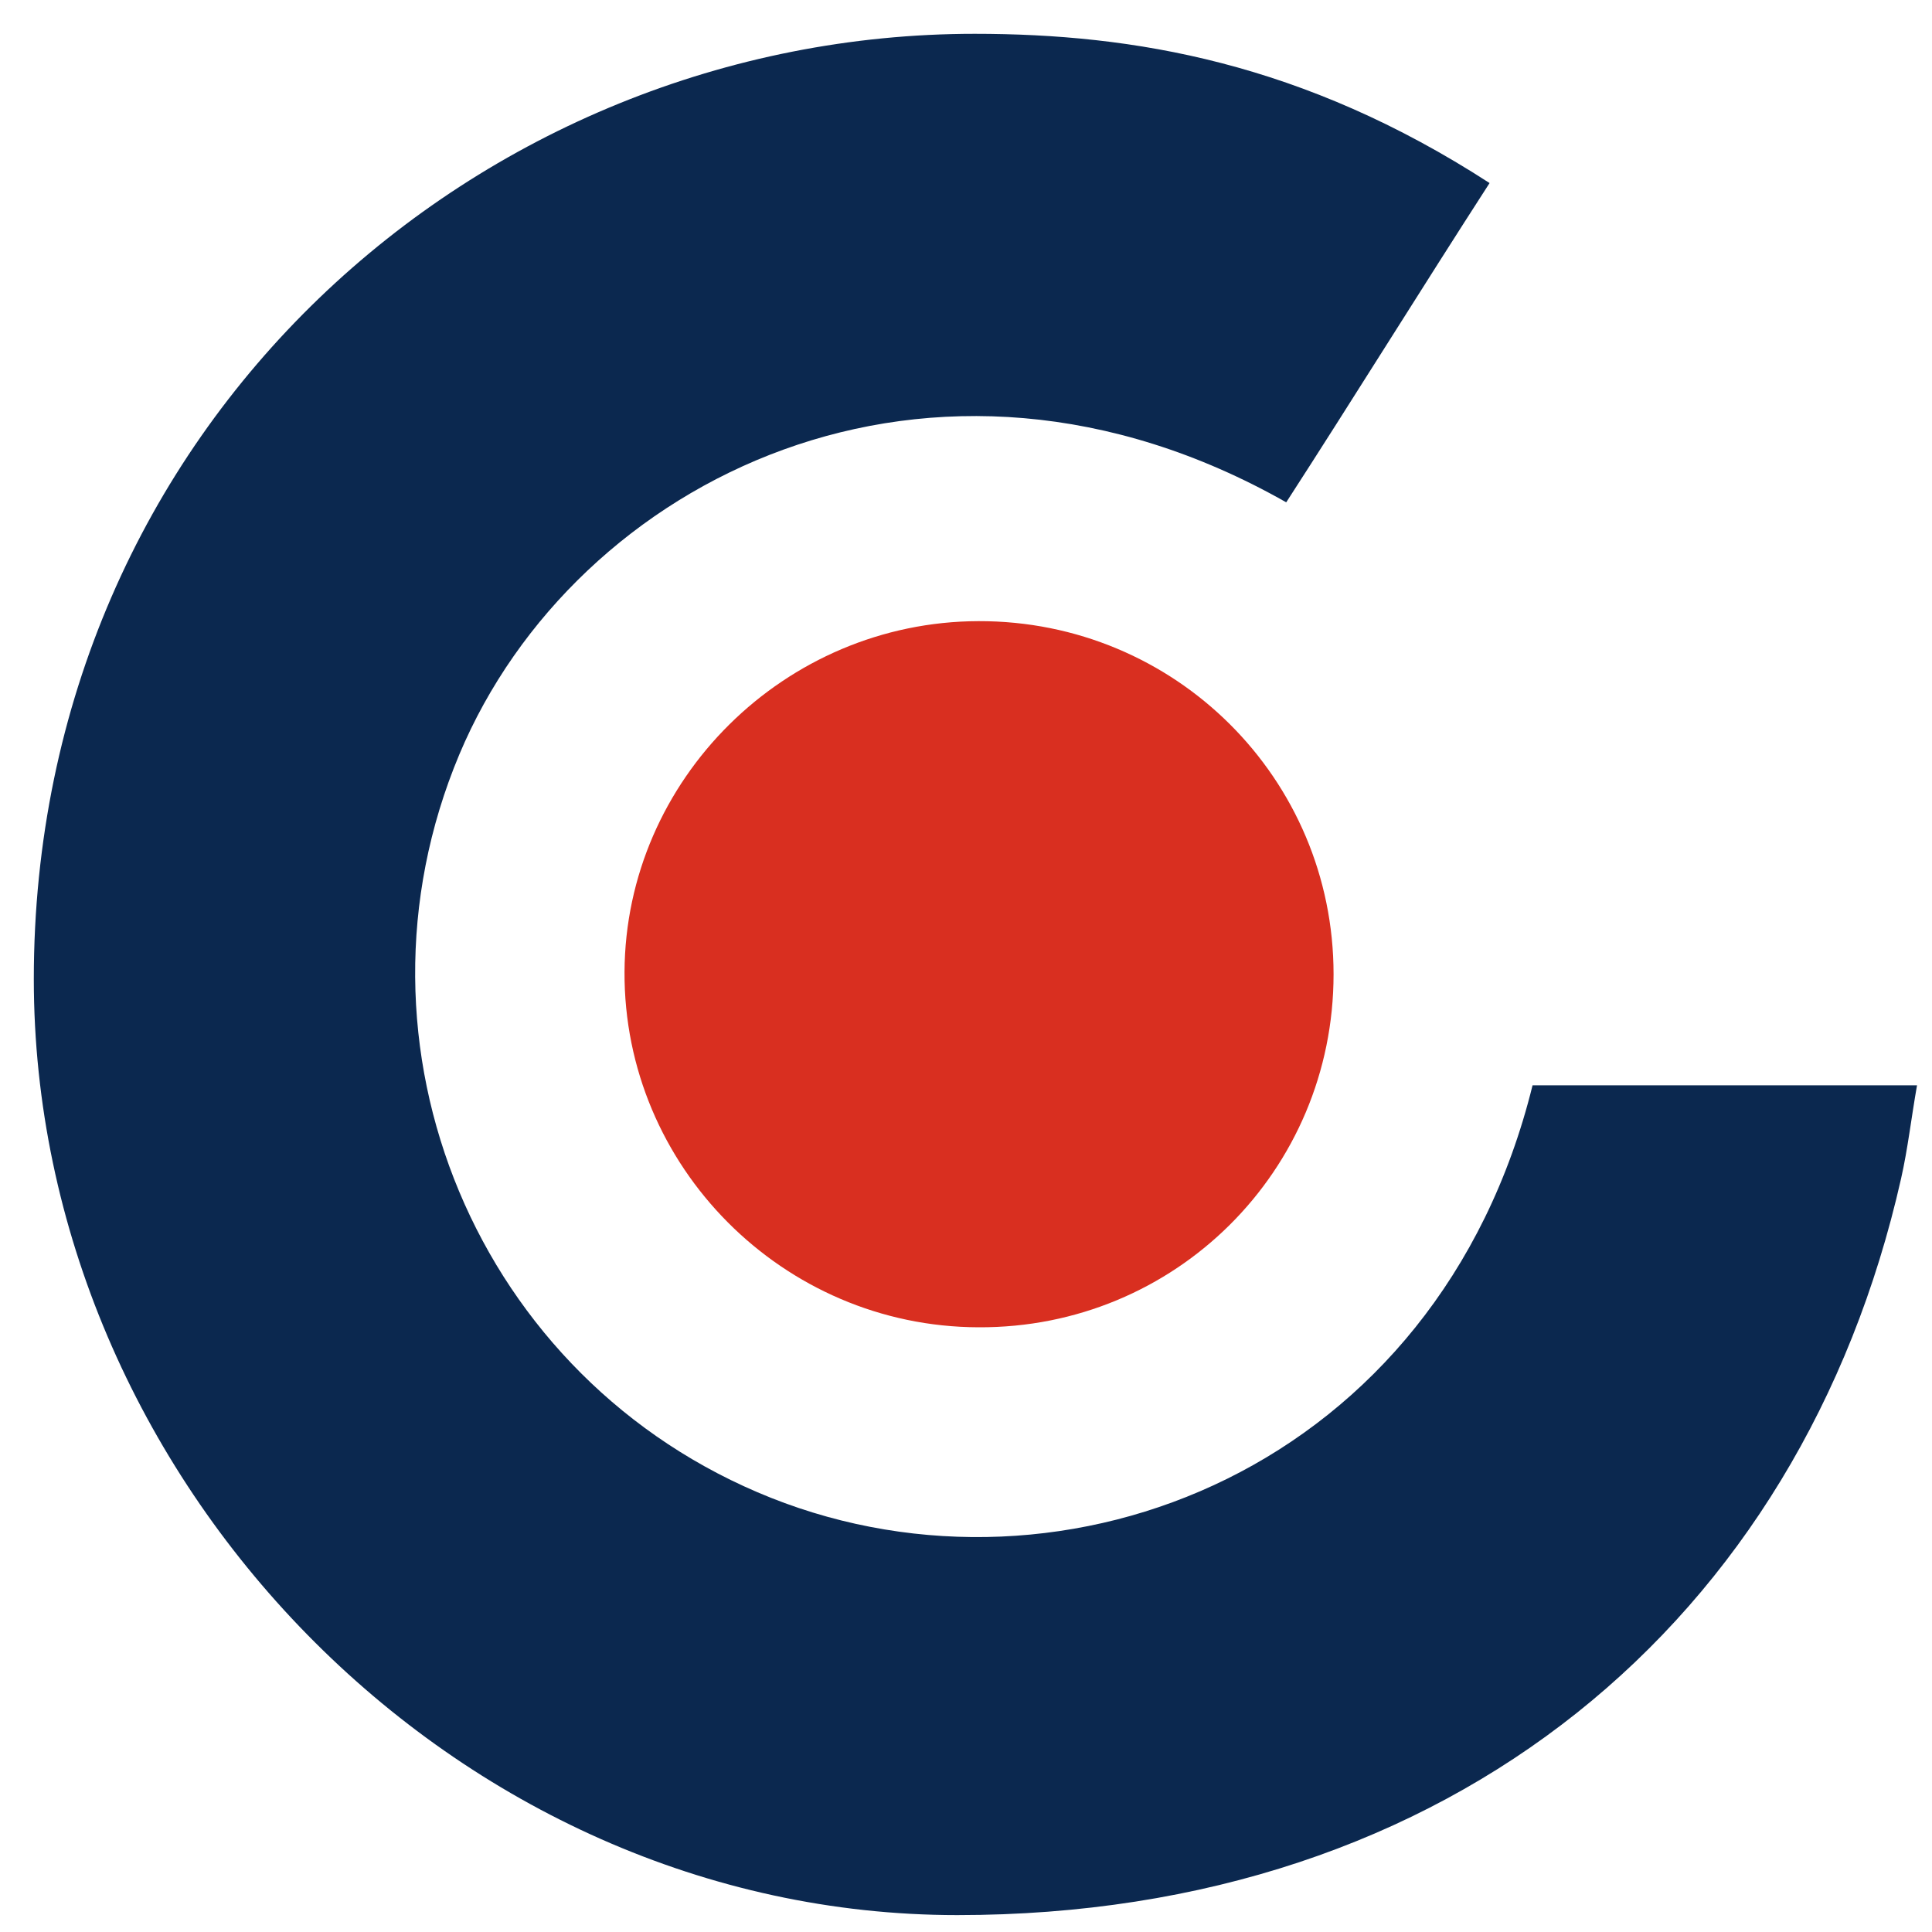
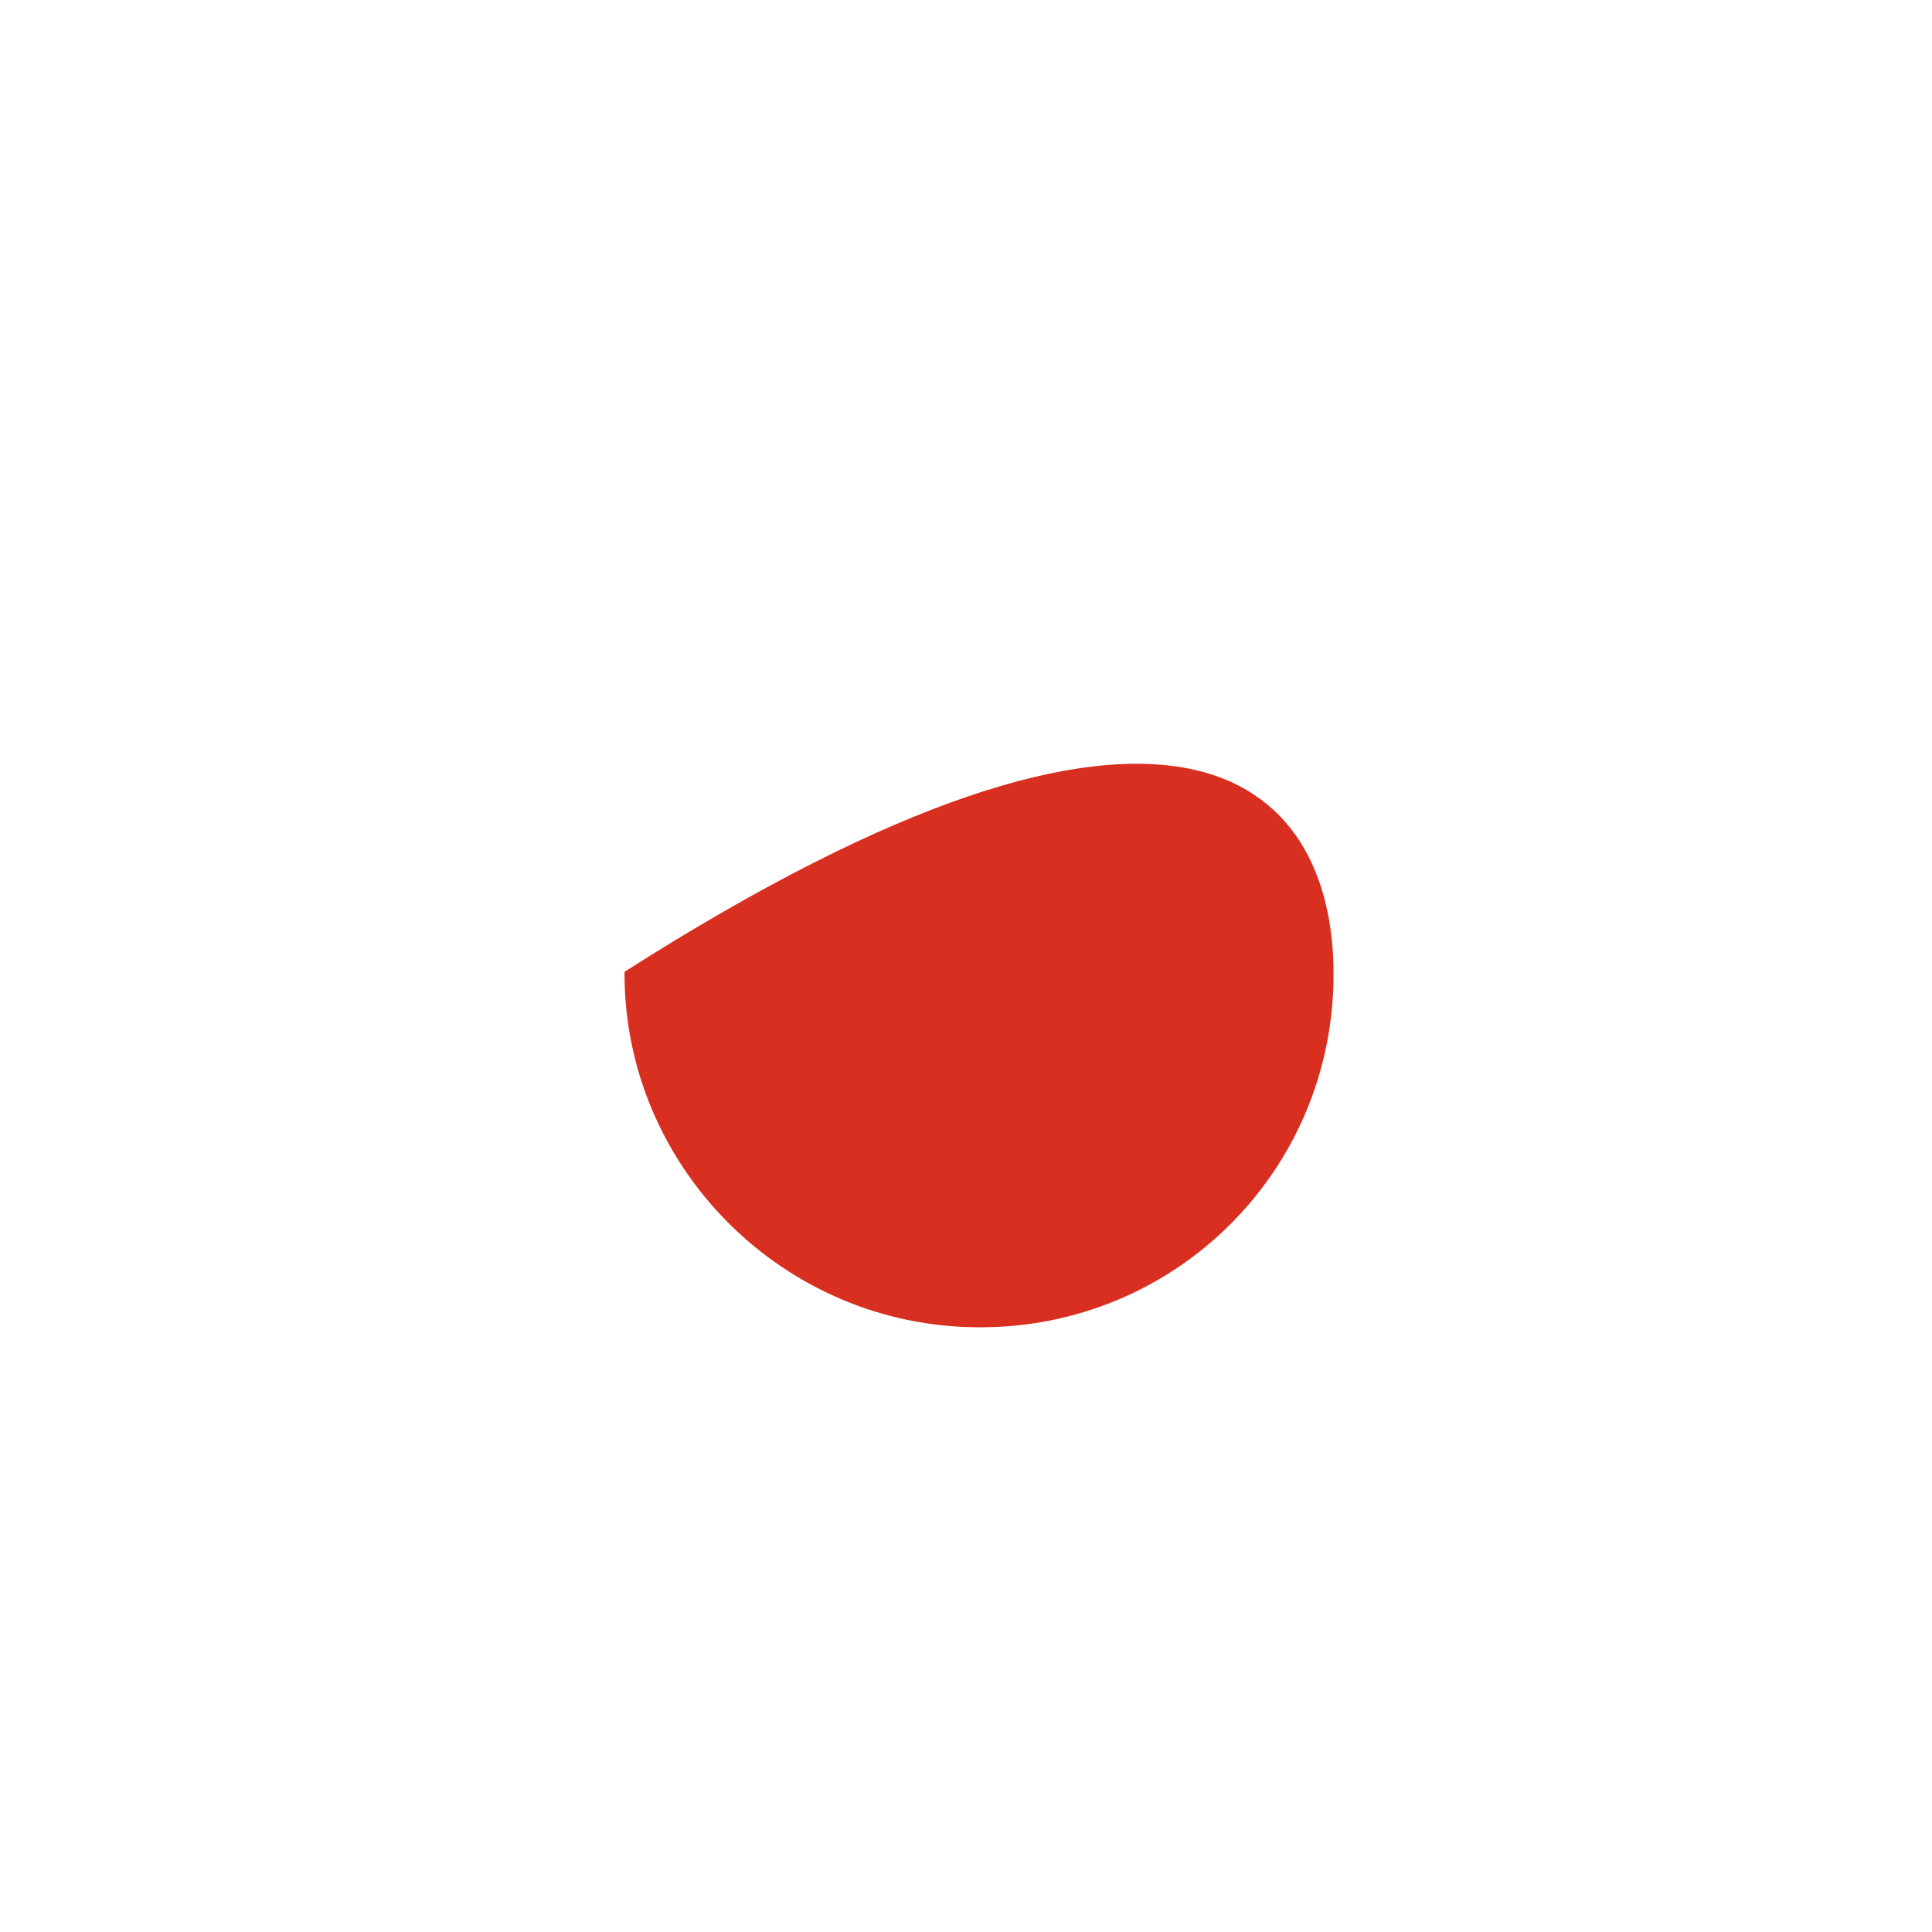
<svg xmlns="http://www.w3.org/2000/svg" version="1.1" id="svg" x="0px" y="0px" viewBox="0 0 400 400" style="enable-background:new 0 0 400 400;" xml:space="preserve">
  <style type="text/css">
        .st0 {
            fill: #0b284f;
        }

        .st1 {
            fill: #D92F20;
        }

    </style>
  <g>
-     <path class="st0" d="M201.8,7c32.8,0,68,5.9,106.6,30.9c-14.2,22-28.2,44.6-42.1,66.1C193,62.4,119.1,99.1,95.1,156.2   c-25.3,60.3,3.7,129.7,64.5,153.9c61.1,24.3,138.2-6.3,157.7-85.4c25.6,0,52.4,0,79.6,0c-1.2,6.8-1.9,13.1-3.3,19.3   c-20.7,91.7-93.2,152.5-195.4,152.5C94.2,396.5,7,306.2,7,202.7C7,87.9,99.4,7,201.8,7z" />
-     <path class="st1" d="M276.1,201.7c0,40.7-32.8,73.3-73.5,73.1c-40.5-0.1-73.5-33.3-73.3-73.6c0.2-39.8,33.2-72.5,73.3-72.6   C243.3,128.5,276.1,161.2,276.1,201.7z" />
+     <path class="st1" d="M276.1,201.7c0,40.7-32.8,73.3-73.5,73.1c-40.5-0.1-73.5-33.3-73.3-73.6C243.3,128.5,276.1,161.2,276.1,201.7z" />
  </g>
</svg>